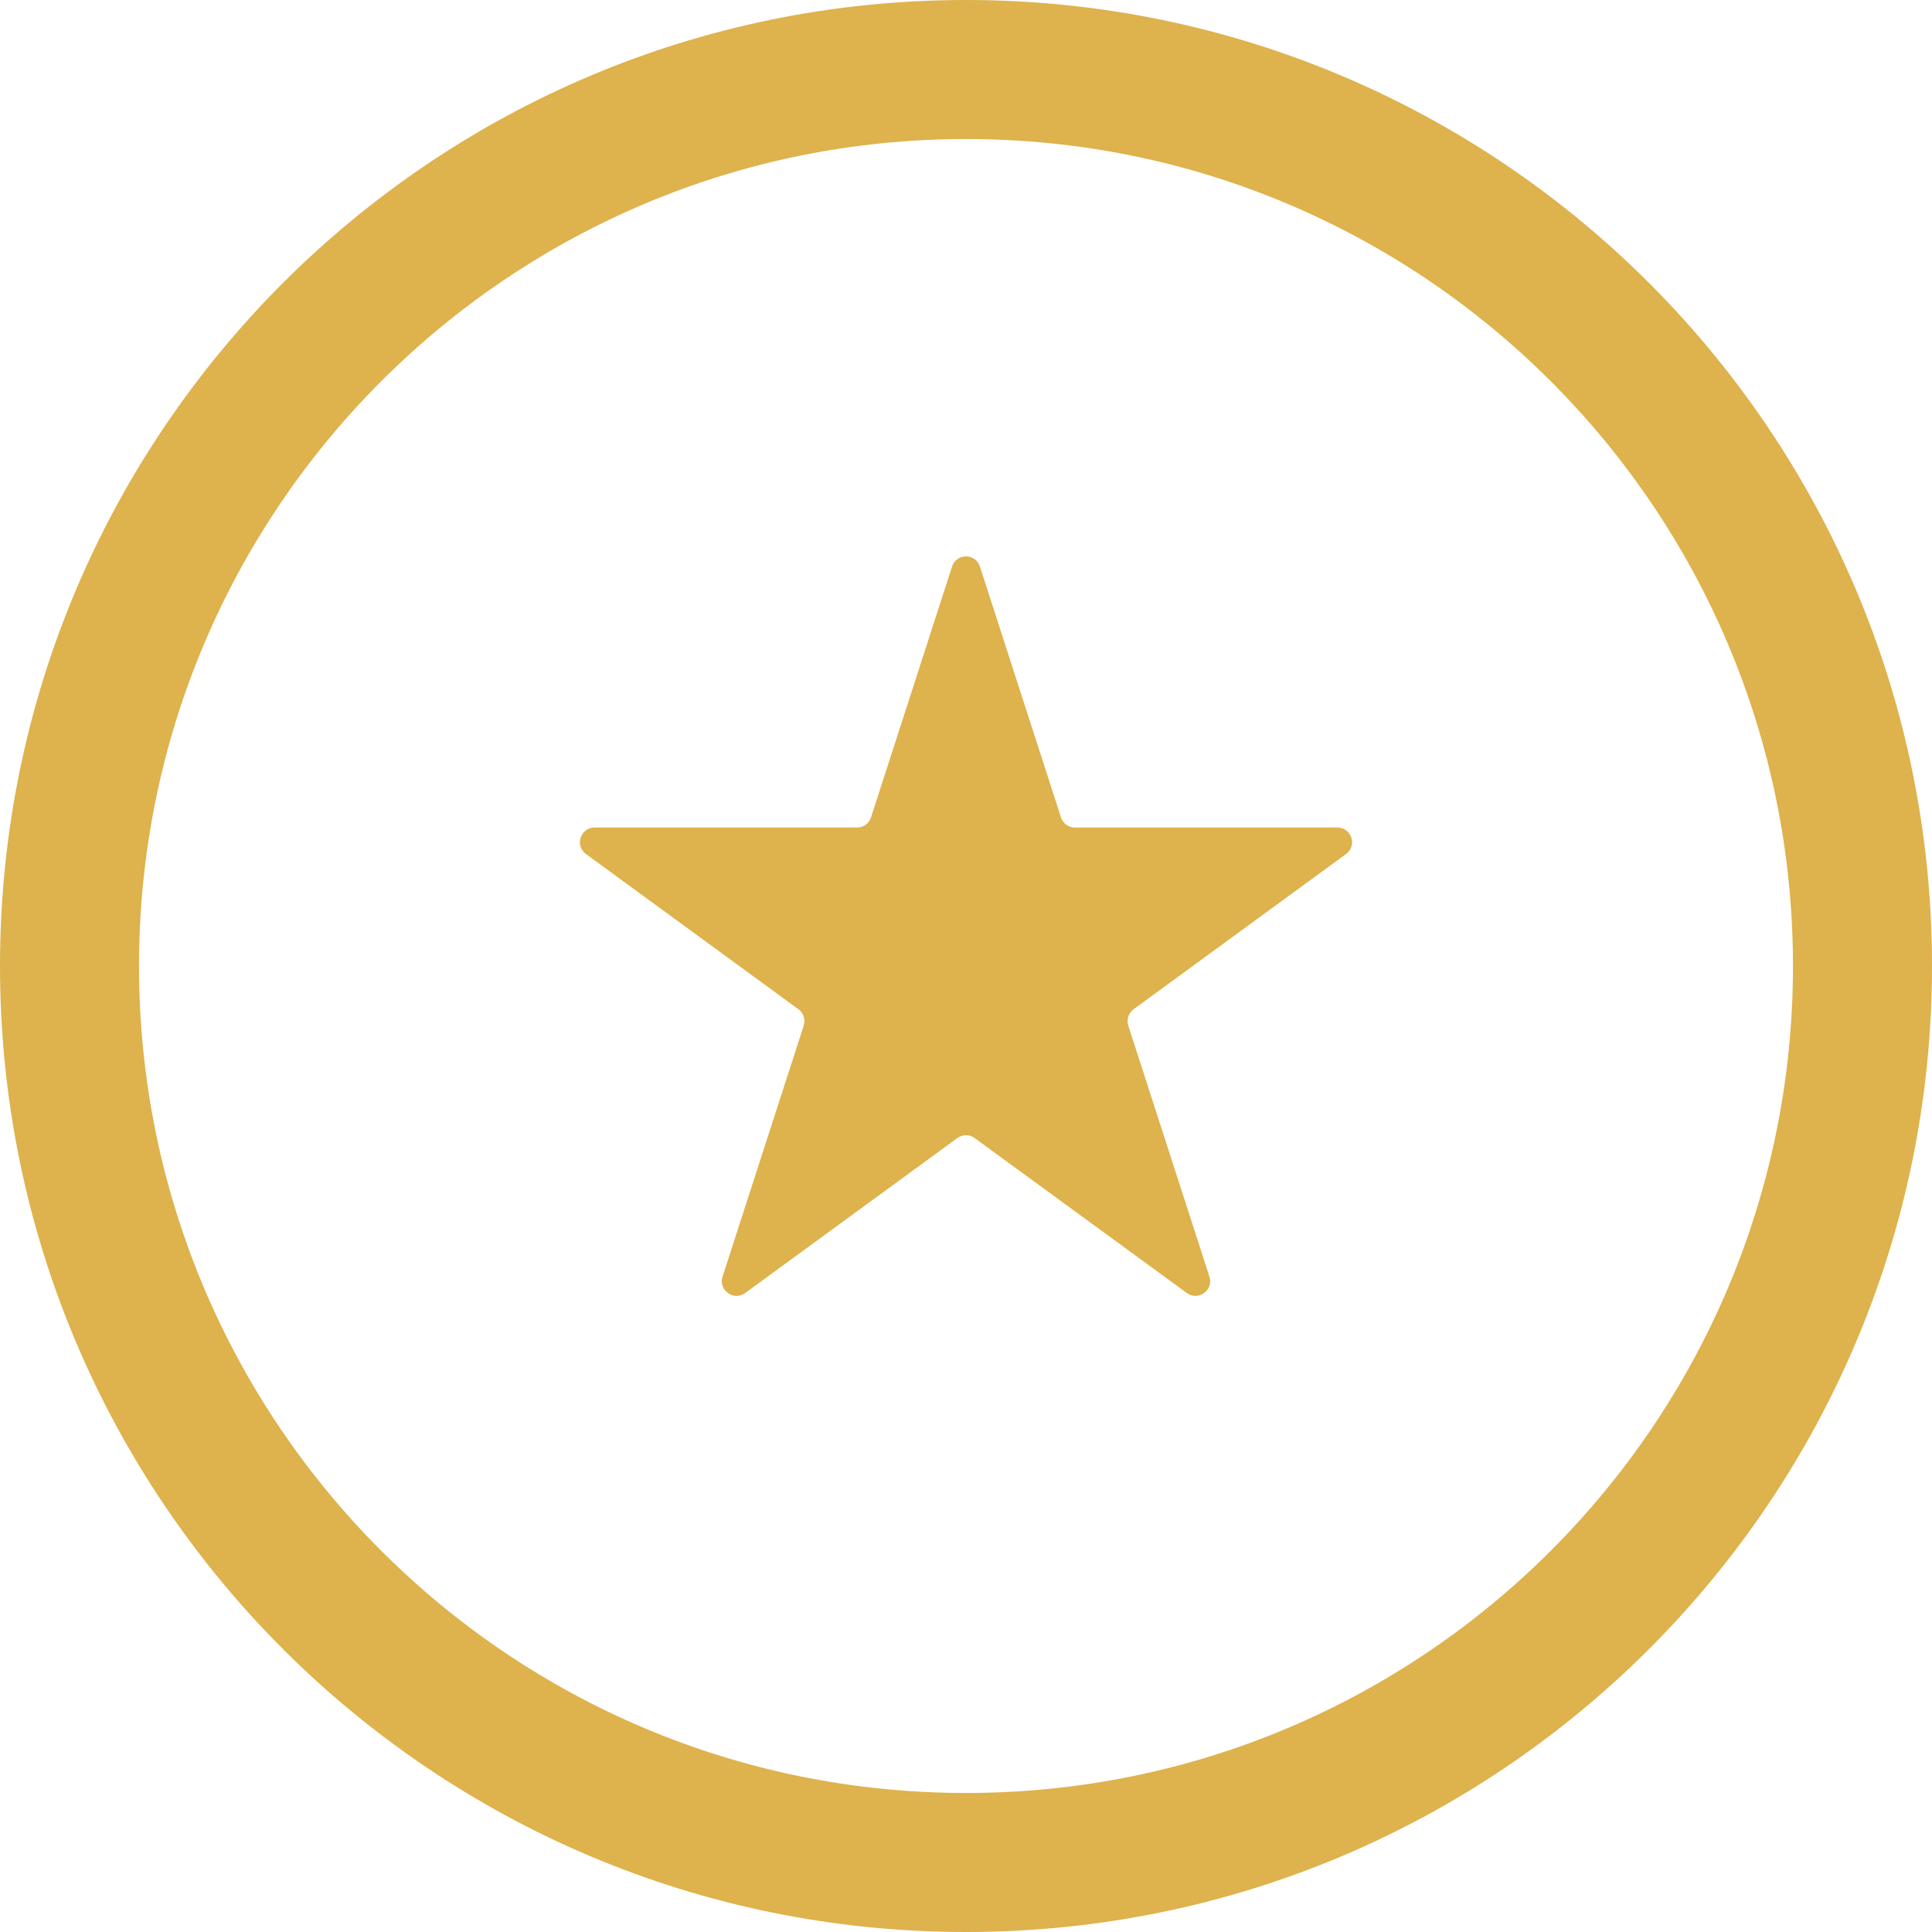
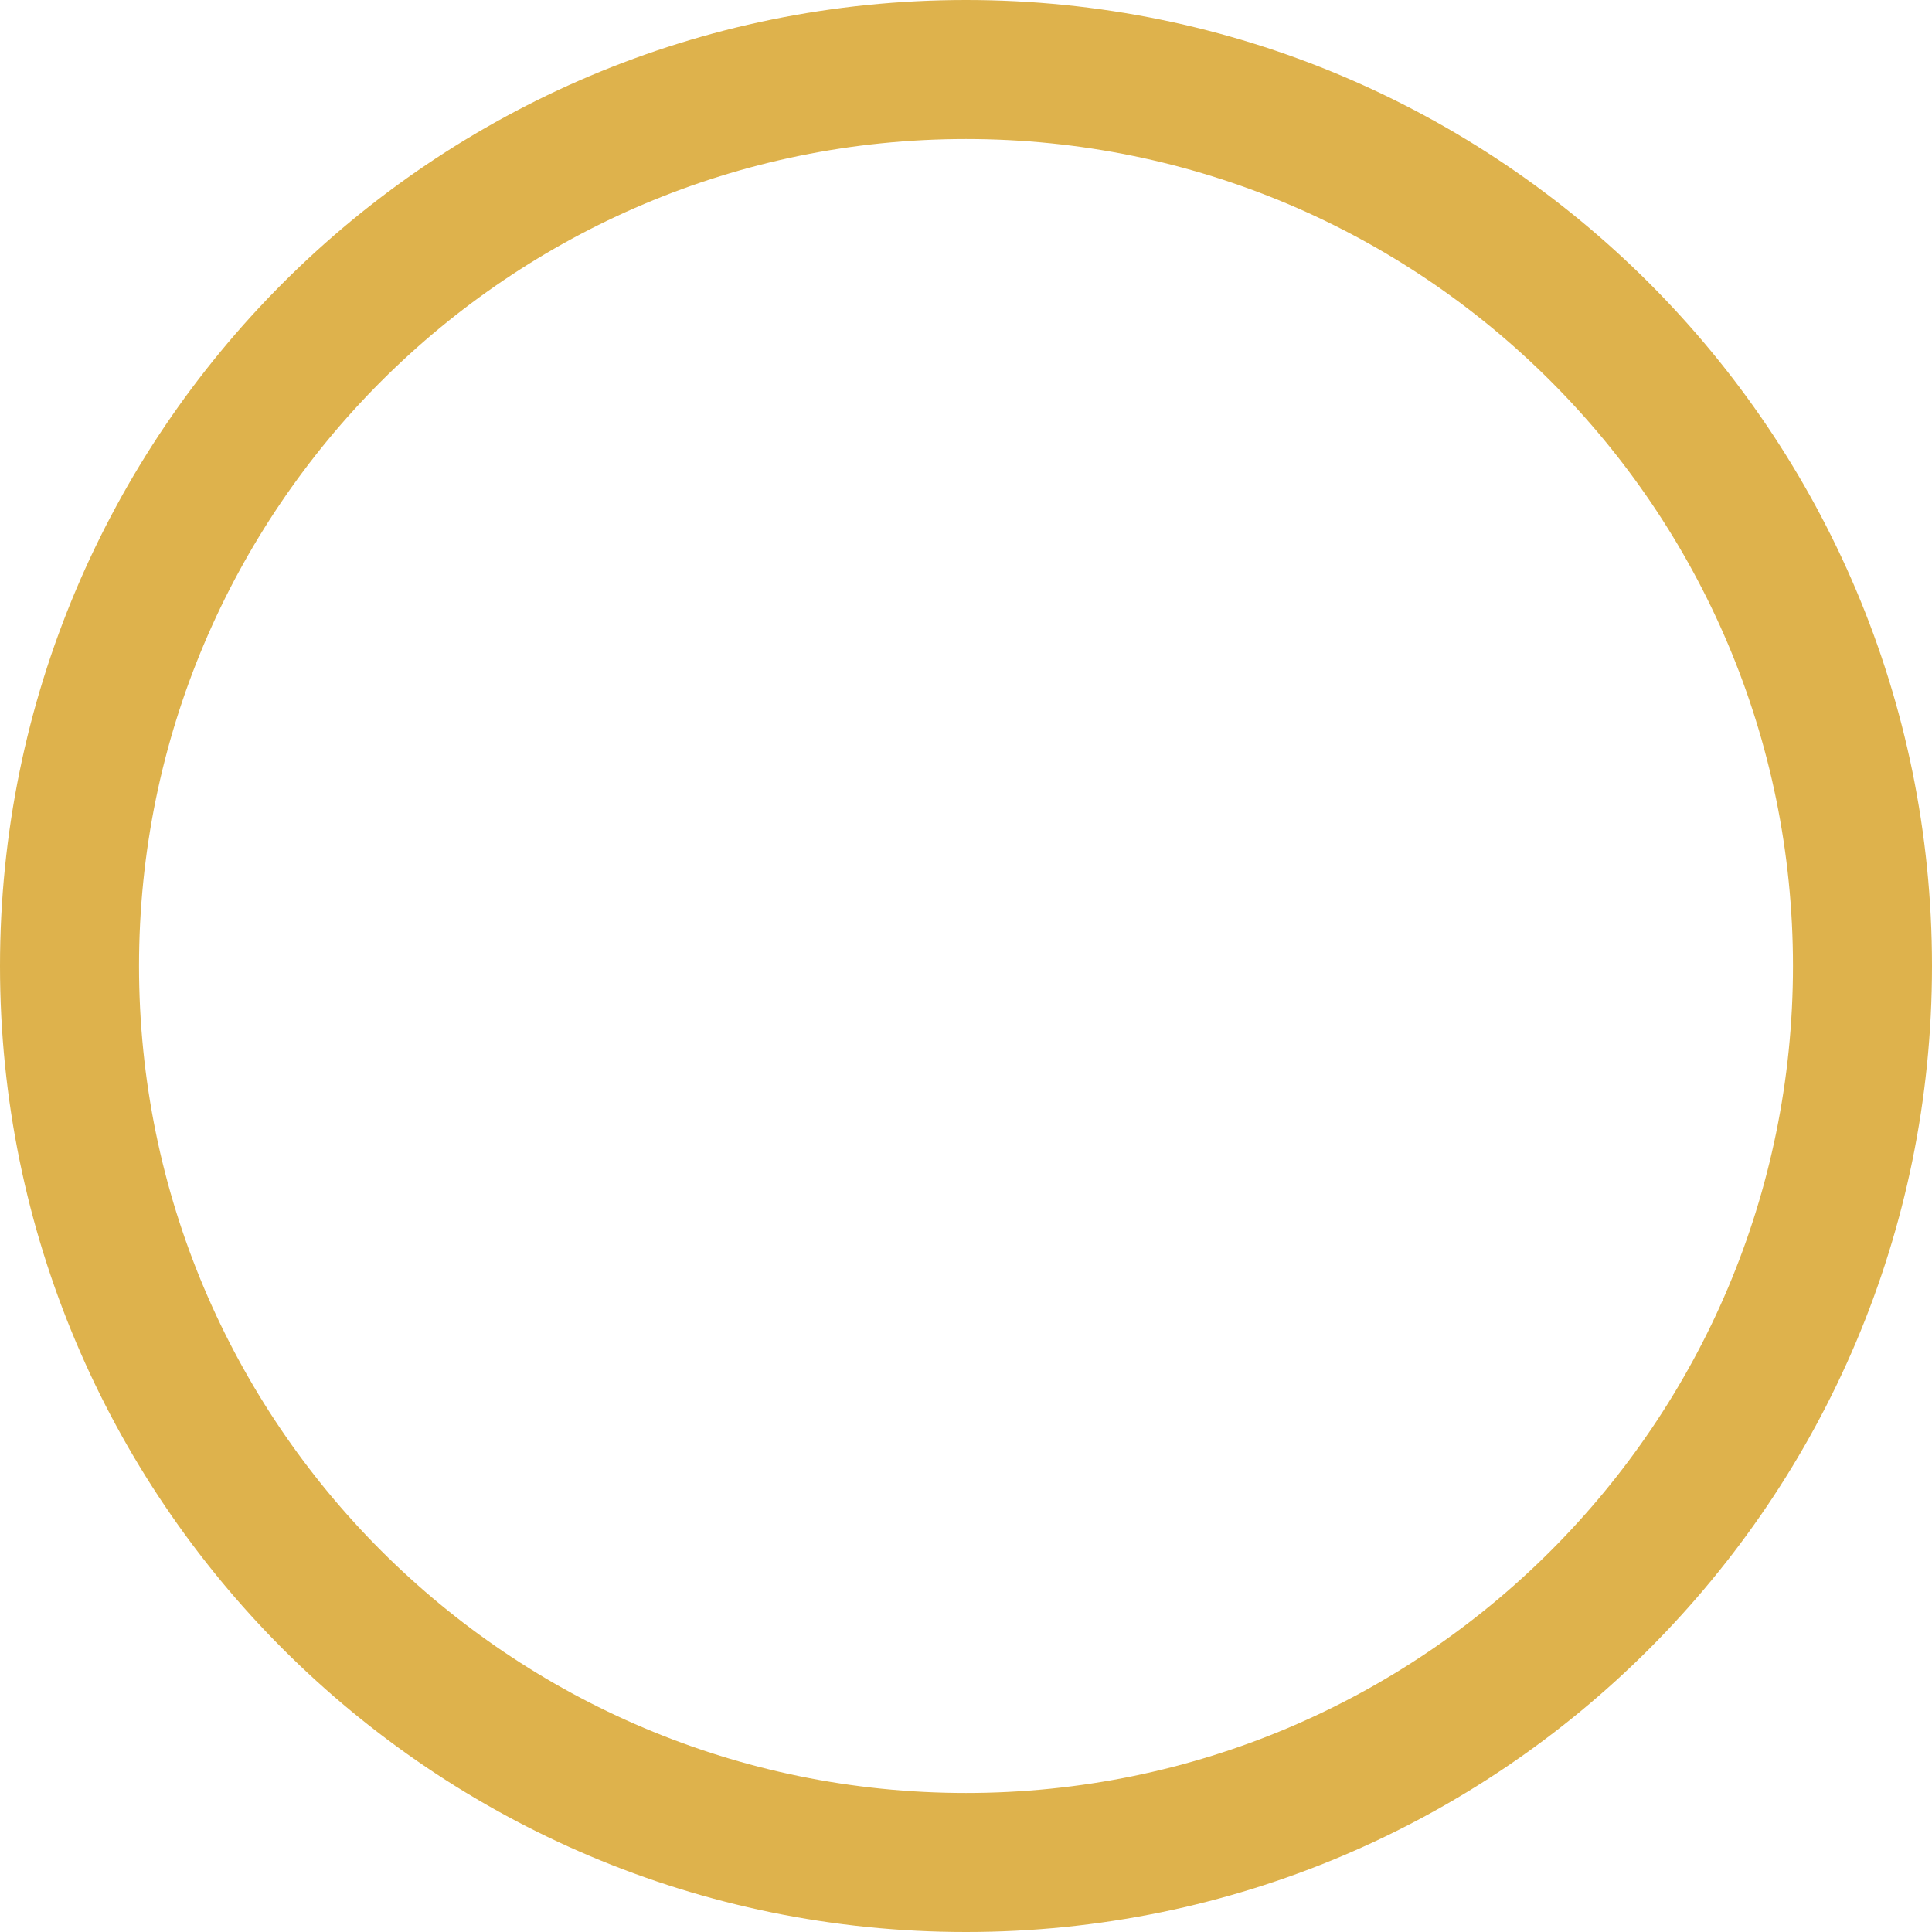
<svg xmlns="http://www.w3.org/2000/svg" width="24" height="24" viewBox="0 0 24 24" fill="none">
-   <path d="M24 12C24 18.627 18.627 24 12 24C5.373 24 0 18.627 0 12C0 5.373 5.373 0 12 0C18.627 0 24 5.373 24 12ZM1.727 12C1.727 17.674 6.326 22.273 12 22.273C17.674 22.273 22.273 17.674 22.273 12C22.273 6.326 17.674 1.727 12 1.727C6.326 1.727 1.727 6.326 1.727 12Z" fill="#DEB24C" />
-   <path d="M11.827 7.038C11.881 6.87 12.119 6.87 12.173 7.038L13.18 10.154C13.204 10.229 13.274 10.28 13.354 10.28H16.613C16.79 10.28 16.863 10.505 16.721 10.609L14.082 12.537C14.018 12.584 13.992 12.666 14.016 12.741L15.024 15.859C15.078 16.027 14.885 16.166 14.743 16.062L12.107 14.137C12.043 14.09 11.957 14.09 11.893 14.137L9.257 16.062C9.115 16.166 8.922 16.027 8.976 15.859L9.984 12.741C10.008 12.666 9.982 12.584 9.918 12.537L7.279 10.609C7.137 10.505 7.21 10.28 7.387 10.28H10.646C10.726 10.28 10.796 10.229 10.82 10.154L11.827 7.038Z" fill="#DEB24C" />
+   <path d="M24 12C24 18.627 18.627 24 12 24C5.373 24 0 18.627 0 12C0 5.373 5.373 0 12 0C18.627 0 24 5.373 24 12M1.727 12C1.727 17.674 6.326 22.273 12 22.273C17.674 22.273 22.273 17.674 22.273 12C22.273 6.326 17.674 1.727 12 1.727C6.326 1.727 1.727 6.326 1.727 12Z" fill="#DEB24C" />
</svg>